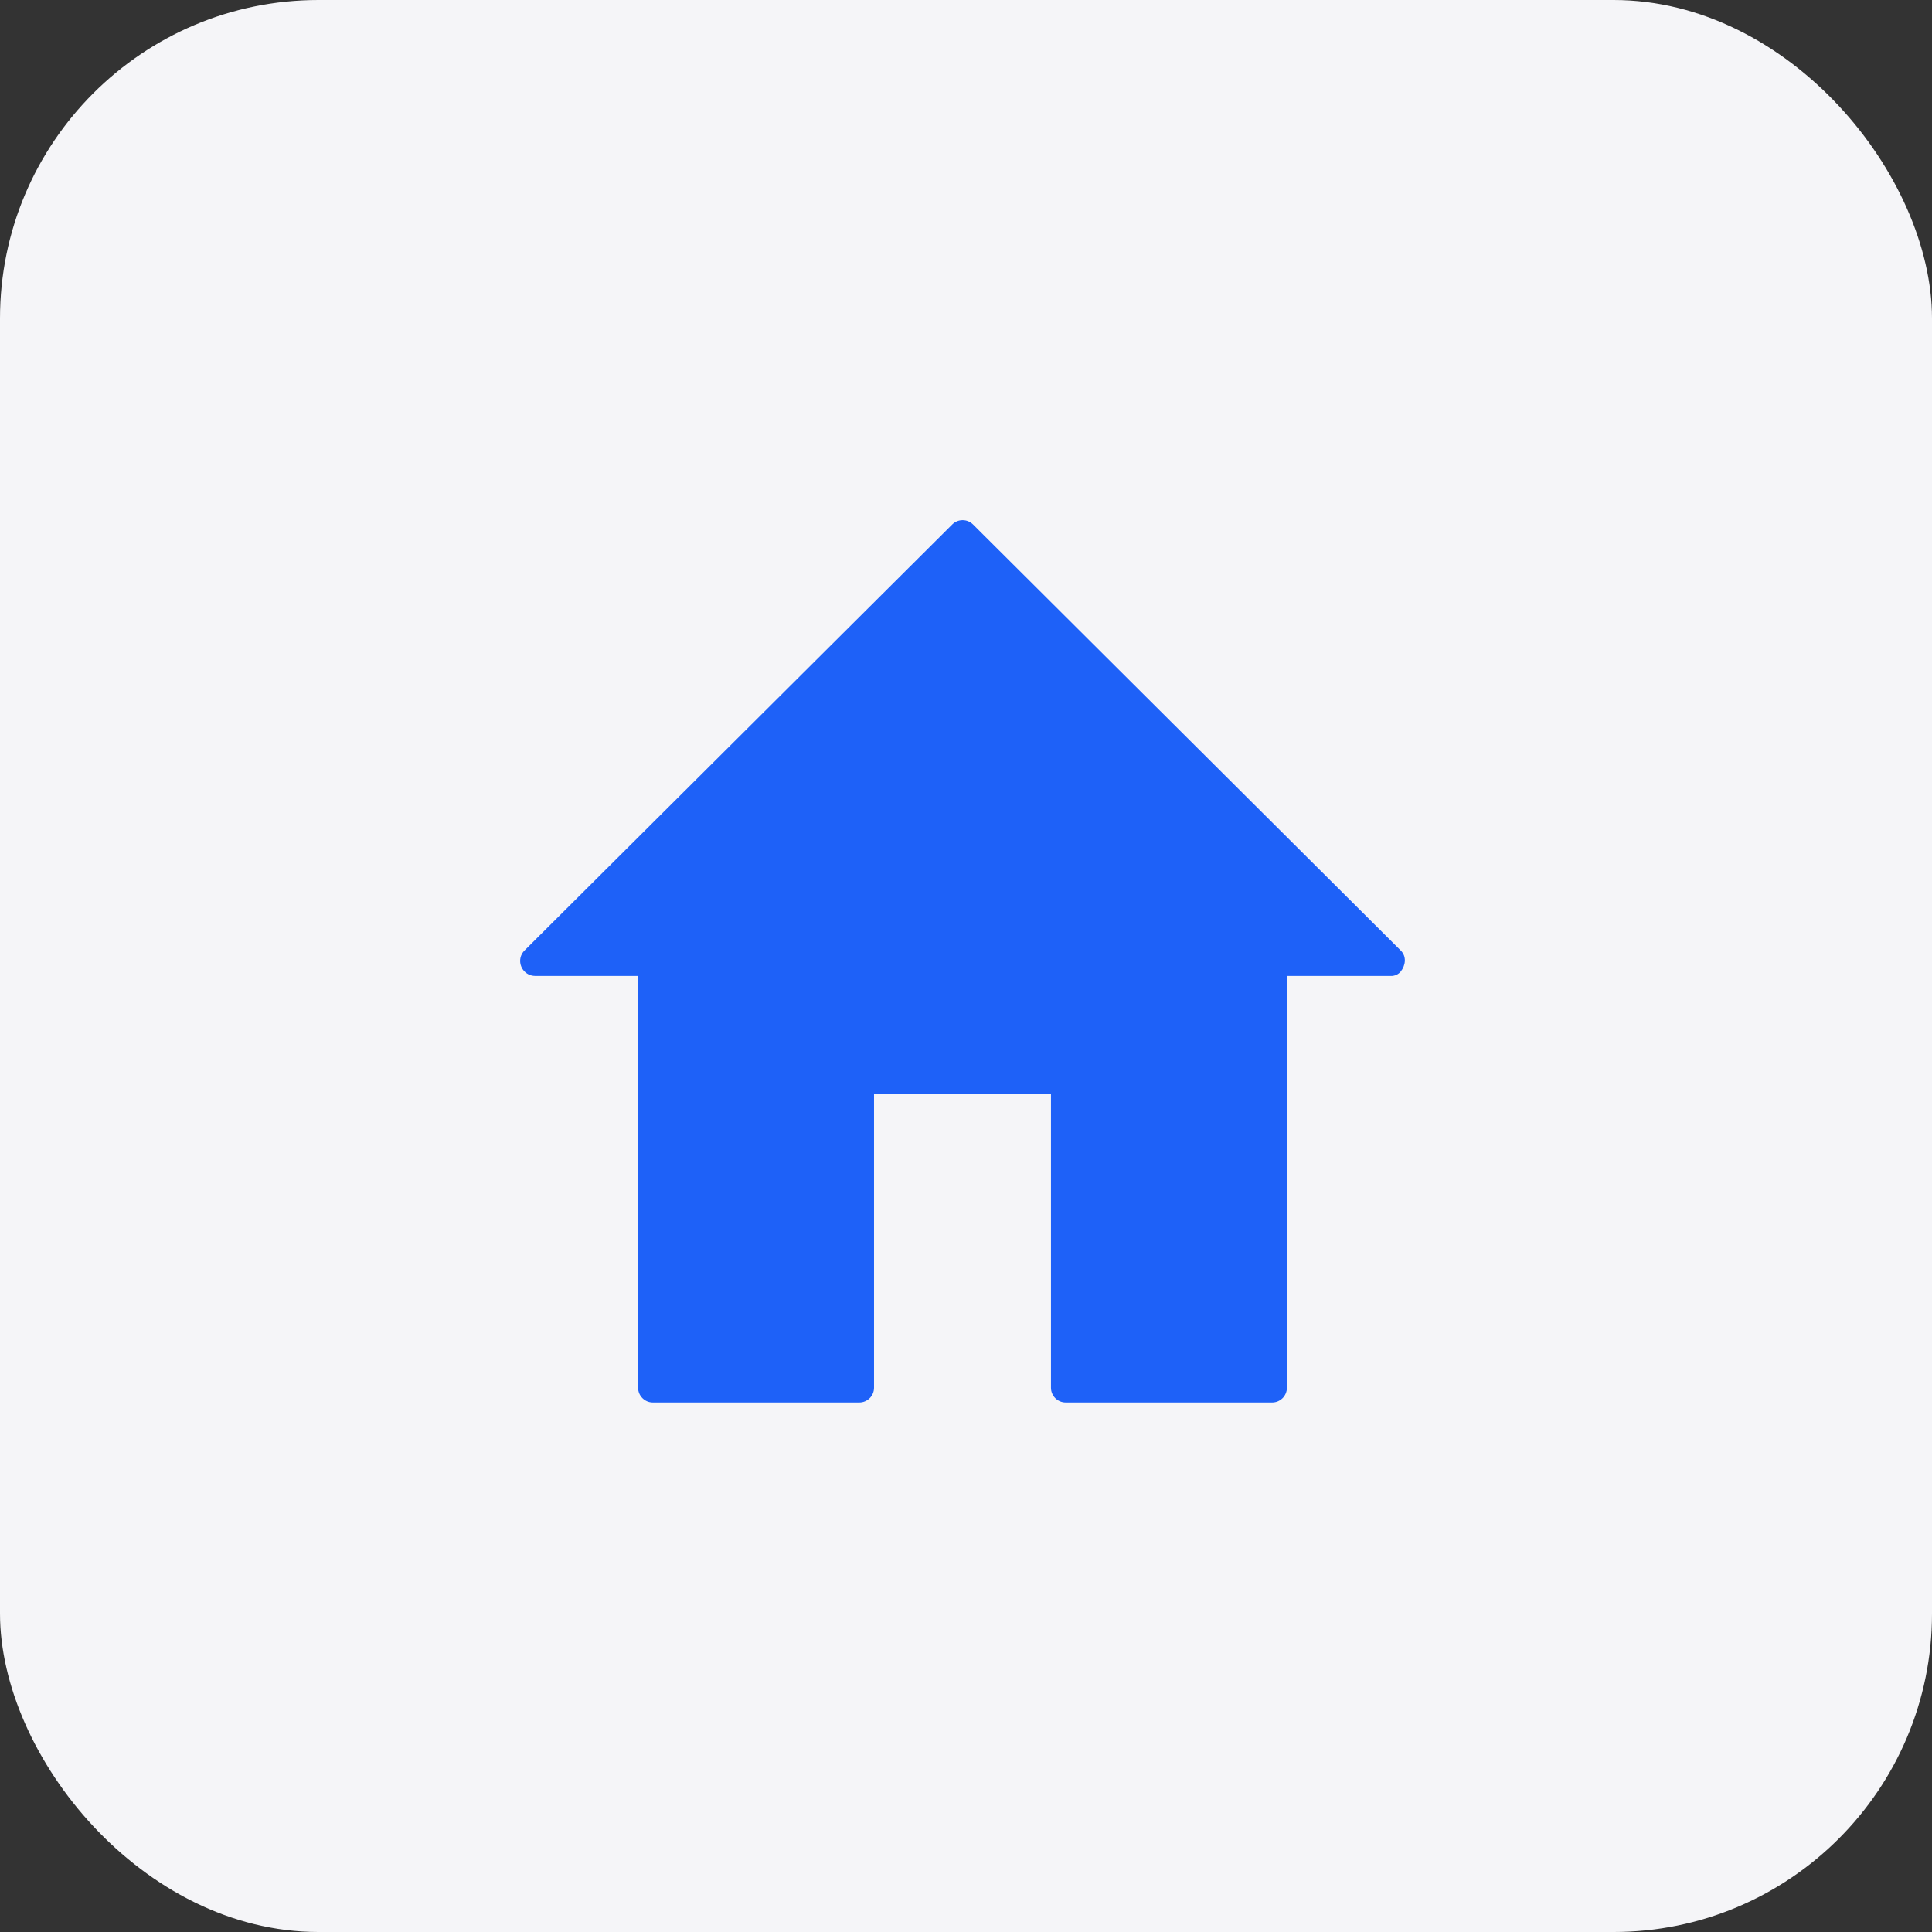
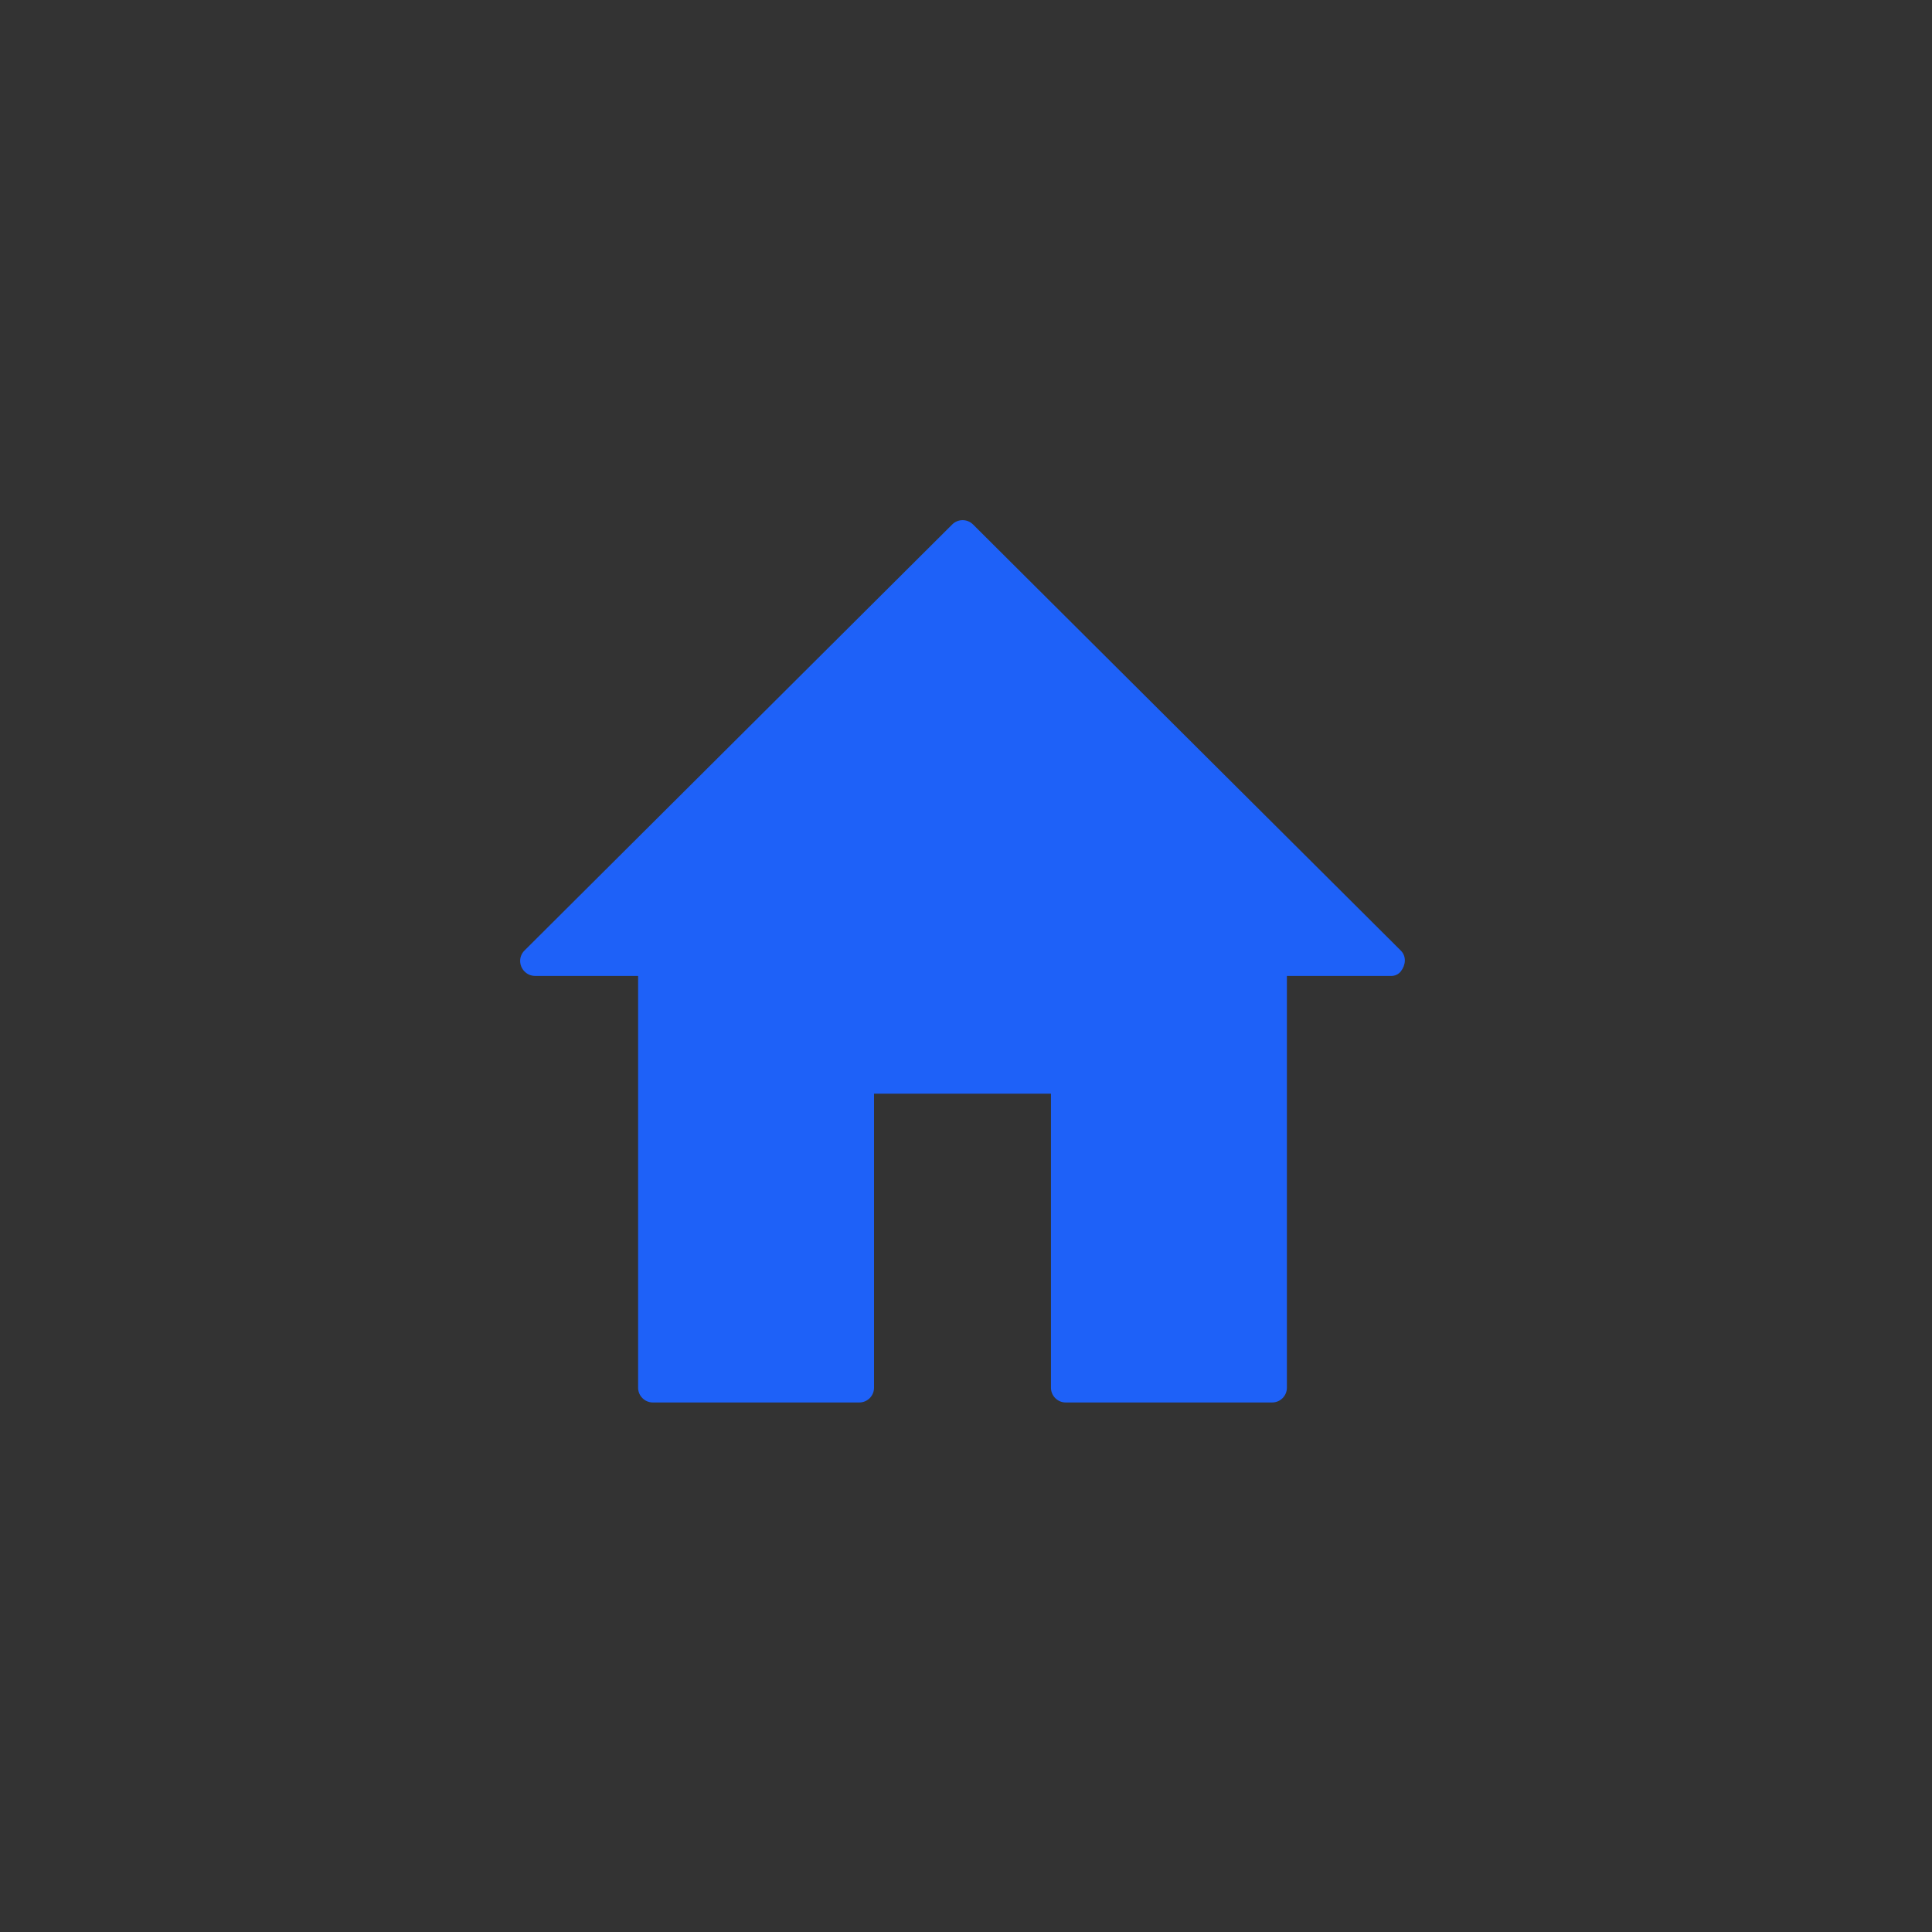
<svg xmlns="http://www.w3.org/2000/svg" width="182" height="182" viewBox="0 0 182 182" fill="none">
  <rect x="0" y="0" width="182" height="182" fill="#333333" stroke="none" />
-   <rect width="182" height="182" rx="30" fill="#F5F5F8" />
  <path d="M131.96 89.547L91.665 49.407C91.122 48.864 90.243 48.864 89.7 49.407L49.403 89.547C48.86 90.09 48.871 90.957 49.403 91.507C49.675 91.787 50.031 91.93 50.384 91.933V91.939H60.112V130.731C60.112 131.114 60.268 131.457 60.519 131.707C60.771 131.96 61.118 132.117 61.501 132.117H80.947C81.714 132.117 82.336 131.495 82.336 130.731V103.026H99.004V130.731C99.004 131.493 99.627 132.117 100.393 132.117H119.84C120.606 132.117 121.229 131.495 121.229 130.731V91.939H131.019C131.383 91.946 131.726 91.802 131.96 91.508C132.432 90.904 132.503 90.09 131.96 89.547Z" fill="#1E61F8" />
</svg>